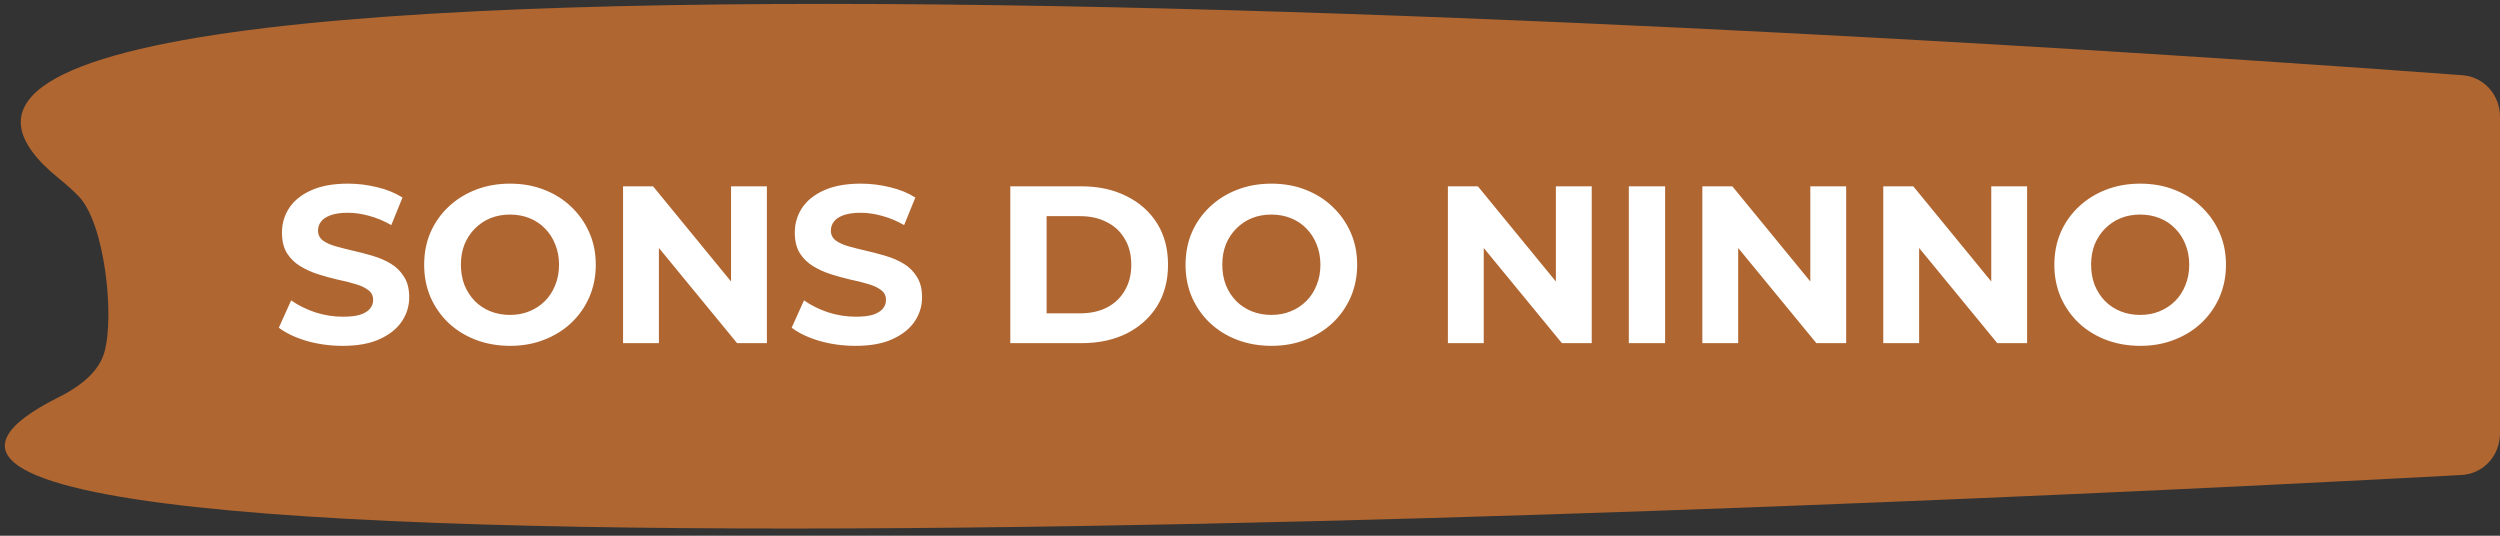
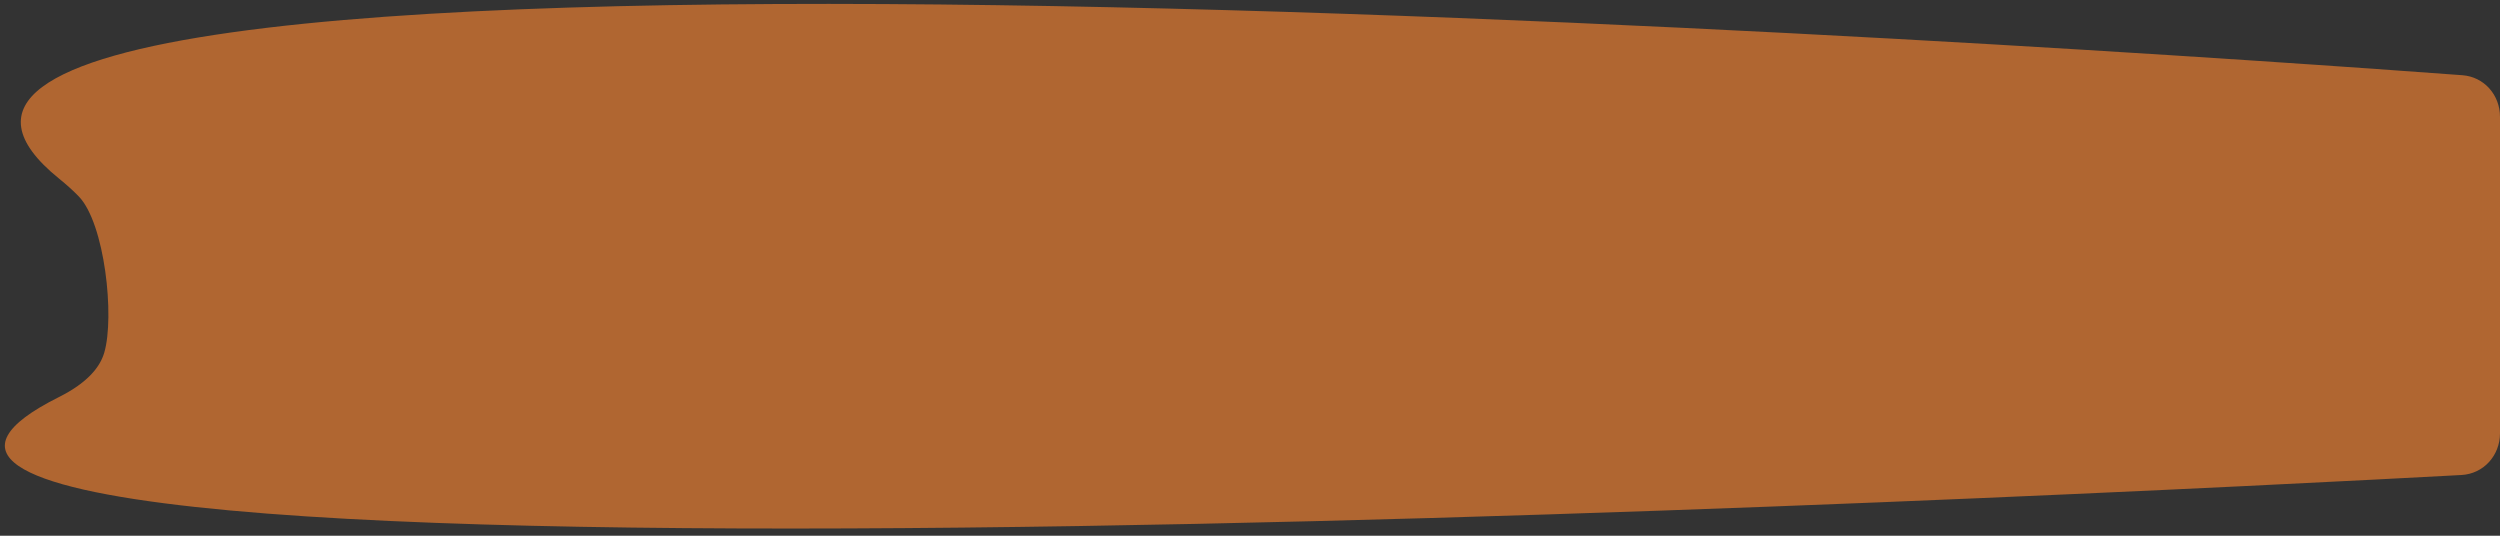
<svg xmlns="http://www.w3.org/2000/svg" width="266" height="57" viewBox="0 0 266 57" fill="none">
  <rect x="0" y="0" width="266" height="57" fill="#333333" stroke="none" />
  <path d="M266 12.439C266 10.105 264.316 8.174 261.988 8.002C226.395 5.362 -33.115 -12.892 6.27 18.992C7.112 19.673 7.809 20.308 8.38 20.898C11.152 23.765 12.215 33.694 11.094 37.521C10.62 39.139 9.212 40.777 6.27 42.248C-41.734 66.249 225.349 52.519 261.895 50.541C264.261 50.413 266 48.462 266 46.092V12.439Z" fill="#B06631" />
-   <path d="M36.461 36.798C35.126 36.798 33.847 36.623 32.623 36.274C31.4 35.908 30.414 35.439 29.668 34.867L30.979 31.959C31.694 32.468 32.536 32.889 33.505 33.222C34.491 33.54 35.484 33.699 36.485 33.699C37.248 33.699 37.86 33.628 38.321 33.485C38.797 33.326 39.147 33.111 39.369 32.841C39.592 32.571 39.703 32.261 39.703 31.911C39.703 31.466 39.528 31.117 39.179 30.863C38.829 30.592 38.368 30.378 37.796 30.219C37.224 30.044 36.588 29.885 35.889 29.742C35.206 29.583 34.514 29.392 33.815 29.17C33.132 28.948 32.504 28.662 31.932 28.312C31.36 27.962 30.891 27.501 30.526 26.929C30.176 26.357 30.001 25.626 30.001 24.736C30.001 23.783 30.256 22.917 30.764 22.138C31.288 21.343 32.067 20.716 33.1 20.255C34.149 19.778 35.46 19.54 37.033 19.54C38.082 19.54 39.115 19.667 40.132 19.921C41.149 20.159 42.047 20.525 42.826 21.017L41.634 23.95C40.855 23.505 40.077 23.179 39.298 22.972C38.519 22.75 37.756 22.639 37.01 22.639C36.263 22.639 35.651 22.726 35.174 22.901C34.697 23.076 34.356 23.306 34.149 23.592C33.942 23.862 33.839 24.18 33.839 24.546C33.839 24.975 34.014 25.324 34.364 25.594C34.713 25.849 35.174 26.055 35.746 26.214C36.318 26.373 36.946 26.532 37.629 26.691C38.328 26.85 39.02 27.033 39.703 27.239C40.402 27.446 41.038 27.724 41.61 28.073C42.182 28.423 42.643 28.884 42.993 29.456C43.358 30.028 43.541 30.751 43.541 31.625C43.541 32.563 43.279 33.421 42.754 34.2C42.23 34.978 41.443 35.606 40.395 36.083C39.361 36.56 38.05 36.798 36.461 36.798ZM54.285 36.798C52.966 36.798 51.742 36.584 50.614 36.154C49.501 35.725 48.532 35.121 47.705 34.343C46.895 33.564 46.259 32.65 45.798 31.602C45.353 30.553 45.131 29.408 45.131 28.169C45.131 26.929 45.353 25.785 45.798 24.736C46.259 23.687 46.903 22.774 47.729 21.995C48.556 21.216 49.525 20.612 50.637 20.183C51.75 19.754 52.958 19.54 54.261 19.54C55.58 19.54 56.788 19.754 57.884 20.183C58.996 20.612 59.958 21.216 60.769 21.995C61.595 22.774 62.239 23.687 62.699 24.736C63.16 25.769 63.391 26.913 63.391 28.169C63.391 29.408 63.16 30.561 62.699 31.625C62.239 32.674 61.595 33.588 60.769 34.367C59.958 35.13 58.996 35.725 57.884 36.154C56.788 36.584 55.588 36.798 54.285 36.798ZM54.261 33.508C55.008 33.508 55.691 33.381 56.311 33.127C56.947 32.873 57.503 32.507 57.98 32.031C58.456 31.554 58.822 30.99 59.076 30.338C59.346 29.686 59.481 28.963 59.481 28.169C59.481 27.374 59.346 26.651 59.076 26C58.822 25.348 58.456 24.784 57.98 24.307C57.519 23.83 56.97 23.465 56.335 23.211C55.699 22.956 55.008 22.829 54.261 22.829C53.514 22.829 52.823 22.956 52.187 23.211C51.567 23.465 51.019 23.83 50.542 24.307C50.065 24.784 49.692 25.348 49.422 26C49.167 26.651 49.04 27.374 49.04 28.169C49.04 28.948 49.167 29.671 49.422 30.338C49.692 30.99 50.057 31.554 50.518 32.031C50.995 32.507 51.551 32.873 52.187 33.127C52.823 33.381 53.514 33.508 54.261 33.508ZM66.293 36.512V19.826H69.487L79.332 31.84H77.783V19.826H81.597V36.512H78.426L68.558 24.498H70.107V36.512H66.293ZM91.027 36.798C89.692 36.798 88.413 36.623 87.189 36.274C85.966 35.908 84.981 35.439 84.234 34.867L85.545 31.959C86.26 32.468 87.102 32.889 88.072 33.222C89.057 33.54 90.05 33.699 91.051 33.699C91.814 33.699 92.426 33.628 92.887 33.485C93.364 33.326 93.713 33.111 93.936 32.841C94.158 32.571 94.269 32.261 94.269 31.911C94.269 31.466 94.094 31.117 93.745 30.863C93.395 30.592 92.934 30.378 92.362 30.219C91.79 30.044 91.154 29.885 90.455 29.742C89.772 29.583 89.081 29.392 88.381 29.17C87.698 28.948 87.07 28.662 86.498 28.312C85.926 27.962 85.457 27.501 85.092 26.929C84.742 26.357 84.567 25.626 84.567 24.736C84.567 23.783 84.822 22.917 85.33 22.138C85.855 21.343 86.633 20.716 87.666 20.255C88.715 19.778 90.026 19.54 91.6 19.54C92.648 19.54 93.681 19.667 94.698 19.921C95.716 20.159 96.613 20.525 97.392 21.017L96.2 23.95C95.421 23.505 94.643 23.179 93.864 22.972C93.085 22.75 92.323 22.639 91.576 22.639C90.829 22.639 90.217 22.726 89.74 22.901C89.263 23.076 88.922 23.306 88.715 23.592C88.508 23.862 88.405 24.18 88.405 24.546C88.405 24.975 88.58 25.324 88.93 25.594C89.279 25.849 89.74 26.055 90.312 26.214C90.884 26.373 91.512 26.532 92.195 26.691C92.895 26.85 93.586 27.033 94.269 27.239C94.969 27.446 95.604 27.724 96.176 28.073C96.748 28.423 97.209 28.884 97.559 29.456C97.924 30.028 98.107 30.751 98.107 31.625C98.107 32.563 97.845 33.421 97.32 34.2C96.796 34.978 96.01 35.606 94.961 36.083C93.928 36.56 92.617 36.798 91.027 36.798ZM107.497 36.512V19.826H115.077C116.889 19.826 118.486 20.175 119.869 20.875C121.251 21.558 122.332 22.519 123.111 23.759C123.889 24.998 124.279 26.468 124.279 28.169C124.279 29.853 123.889 31.323 123.111 32.579C122.332 33.818 121.251 34.788 119.869 35.487C118.486 36.17 116.889 36.512 115.077 36.512H107.497ZM111.359 33.342H114.887C115.999 33.342 116.96 33.135 117.771 32.722C118.597 32.293 119.233 31.689 119.678 30.91C120.139 30.131 120.369 29.218 120.369 28.169C120.369 27.104 120.139 26.19 119.678 25.427C119.233 24.649 118.597 24.053 117.771 23.64C116.96 23.211 115.999 22.996 114.887 22.996H111.359V33.342ZM135.296 36.798C133.977 36.798 132.753 36.584 131.625 36.154C130.512 35.725 129.543 35.121 128.717 34.343C127.906 33.564 127.27 32.65 126.81 31.602C126.365 30.553 126.142 29.408 126.142 28.169C126.142 26.929 126.365 25.785 126.81 24.736C127.27 23.687 127.914 22.774 128.74 21.995C129.567 21.216 130.536 20.612 131.649 20.183C132.761 19.754 133.969 19.54 135.272 19.54C136.591 19.54 137.799 19.754 138.895 20.183C140.008 20.612 140.969 21.216 141.78 21.995C142.606 22.774 143.25 23.687 143.711 24.736C144.171 25.769 144.402 26.913 144.402 28.169C144.402 29.408 144.171 30.561 143.711 31.625C143.25 32.674 142.606 33.588 141.78 34.367C140.969 35.13 140.008 35.725 138.895 36.154C137.799 36.584 136.599 36.798 135.296 36.798ZM135.272 33.508C136.019 33.508 136.702 33.381 137.322 33.127C137.958 32.873 138.514 32.507 138.991 32.031C139.467 31.554 139.833 30.99 140.087 30.338C140.357 29.686 140.492 28.963 140.492 28.169C140.492 27.374 140.357 26.651 140.087 26C139.833 25.348 139.467 24.784 138.991 24.307C138.53 23.83 137.981 23.465 137.346 23.211C136.71 22.956 136.019 22.829 135.272 22.829C134.525 22.829 133.834 22.956 133.198 23.211C132.578 23.465 132.03 23.83 131.553 24.307C131.076 24.784 130.703 25.348 130.433 26C130.179 26.651 130.051 27.374 130.051 28.169C130.051 28.948 130.179 29.671 130.433 30.338C130.703 30.99 131.069 31.554 131.529 32.031C132.006 32.507 132.562 32.873 133.198 33.127C133.834 33.381 134.525 33.508 135.272 33.508ZM154.055 36.512V19.826H157.249L167.094 31.84H165.545V19.826H169.359V36.512H166.188L156.32 24.498H157.869V36.512H154.055ZM173.307 36.512V19.826H177.168V36.512H173.307ZM181.129 36.512V19.826H184.323L194.168 31.84H192.618V19.826H196.432V36.512H193.262L183.393 24.498H184.943V36.512H181.129ZM200.38 36.512V19.826H203.575L213.42 31.84H211.87V19.826H215.684V36.512H212.514L202.645 24.498H204.194V36.512H200.38ZM227.737 36.798C226.418 36.798 225.194 36.584 224.066 36.154C222.954 35.725 221.984 35.121 221.158 34.343C220.347 33.564 219.712 32.65 219.251 31.602C218.806 30.553 218.583 29.408 218.583 28.169C218.583 26.929 218.806 25.785 219.251 24.736C219.712 23.687 220.355 22.774 221.182 21.995C222.008 21.216 222.977 20.612 224.09 20.183C225.202 19.754 226.41 19.54 227.713 19.54C229.032 19.54 230.24 19.754 231.336 20.183C232.449 20.612 233.41 21.216 234.221 21.995C235.047 22.774 235.691 23.687 236.152 24.736C236.613 25.769 236.843 26.913 236.843 28.169C236.843 29.408 236.613 30.561 236.152 31.625C235.691 32.674 235.047 33.588 234.221 34.367C233.41 35.13 232.449 35.725 231.336 36.154C230.24 36.584 229.04 36.798 227.737 36.798ZM227.713 33.508C228.46 33.508 229.143 33.381 229.763 33.127C230.399 32.873 230.955 32.507 231.432 32.031C231.909 31.554 232.274 30.99 232.528 30.338C232.799 29.686 232.934 28.963 232.934 28.169C232.934 27.374 232.799 26.651 232.528 26C232.274 25.348 231.909 24.784 231.432 24.307C230.971 23.83 230.423 23.465 229.787 23.211C229.151 22.956 228.46 22.829 227.713 22.829C226.966 22.829 226.275 22.956 225.639 23.211C225.019 23.465 224.471 23.83 223.994 24.307C223.518 24.784 223.144 25.348 222.874 26C222.62 26.651 222.493 27.374 222.493 28.169C222.493 28.948 222.62 29.671 222.874 30.338C223.144 30.99 223.51 31.554 223.971 32.031C224.447 32.507 225.004 32.873 225.639 33.127C226.275 33.381 226.966 33.508 227.713 33.508Z" fill="white" />
</svg>